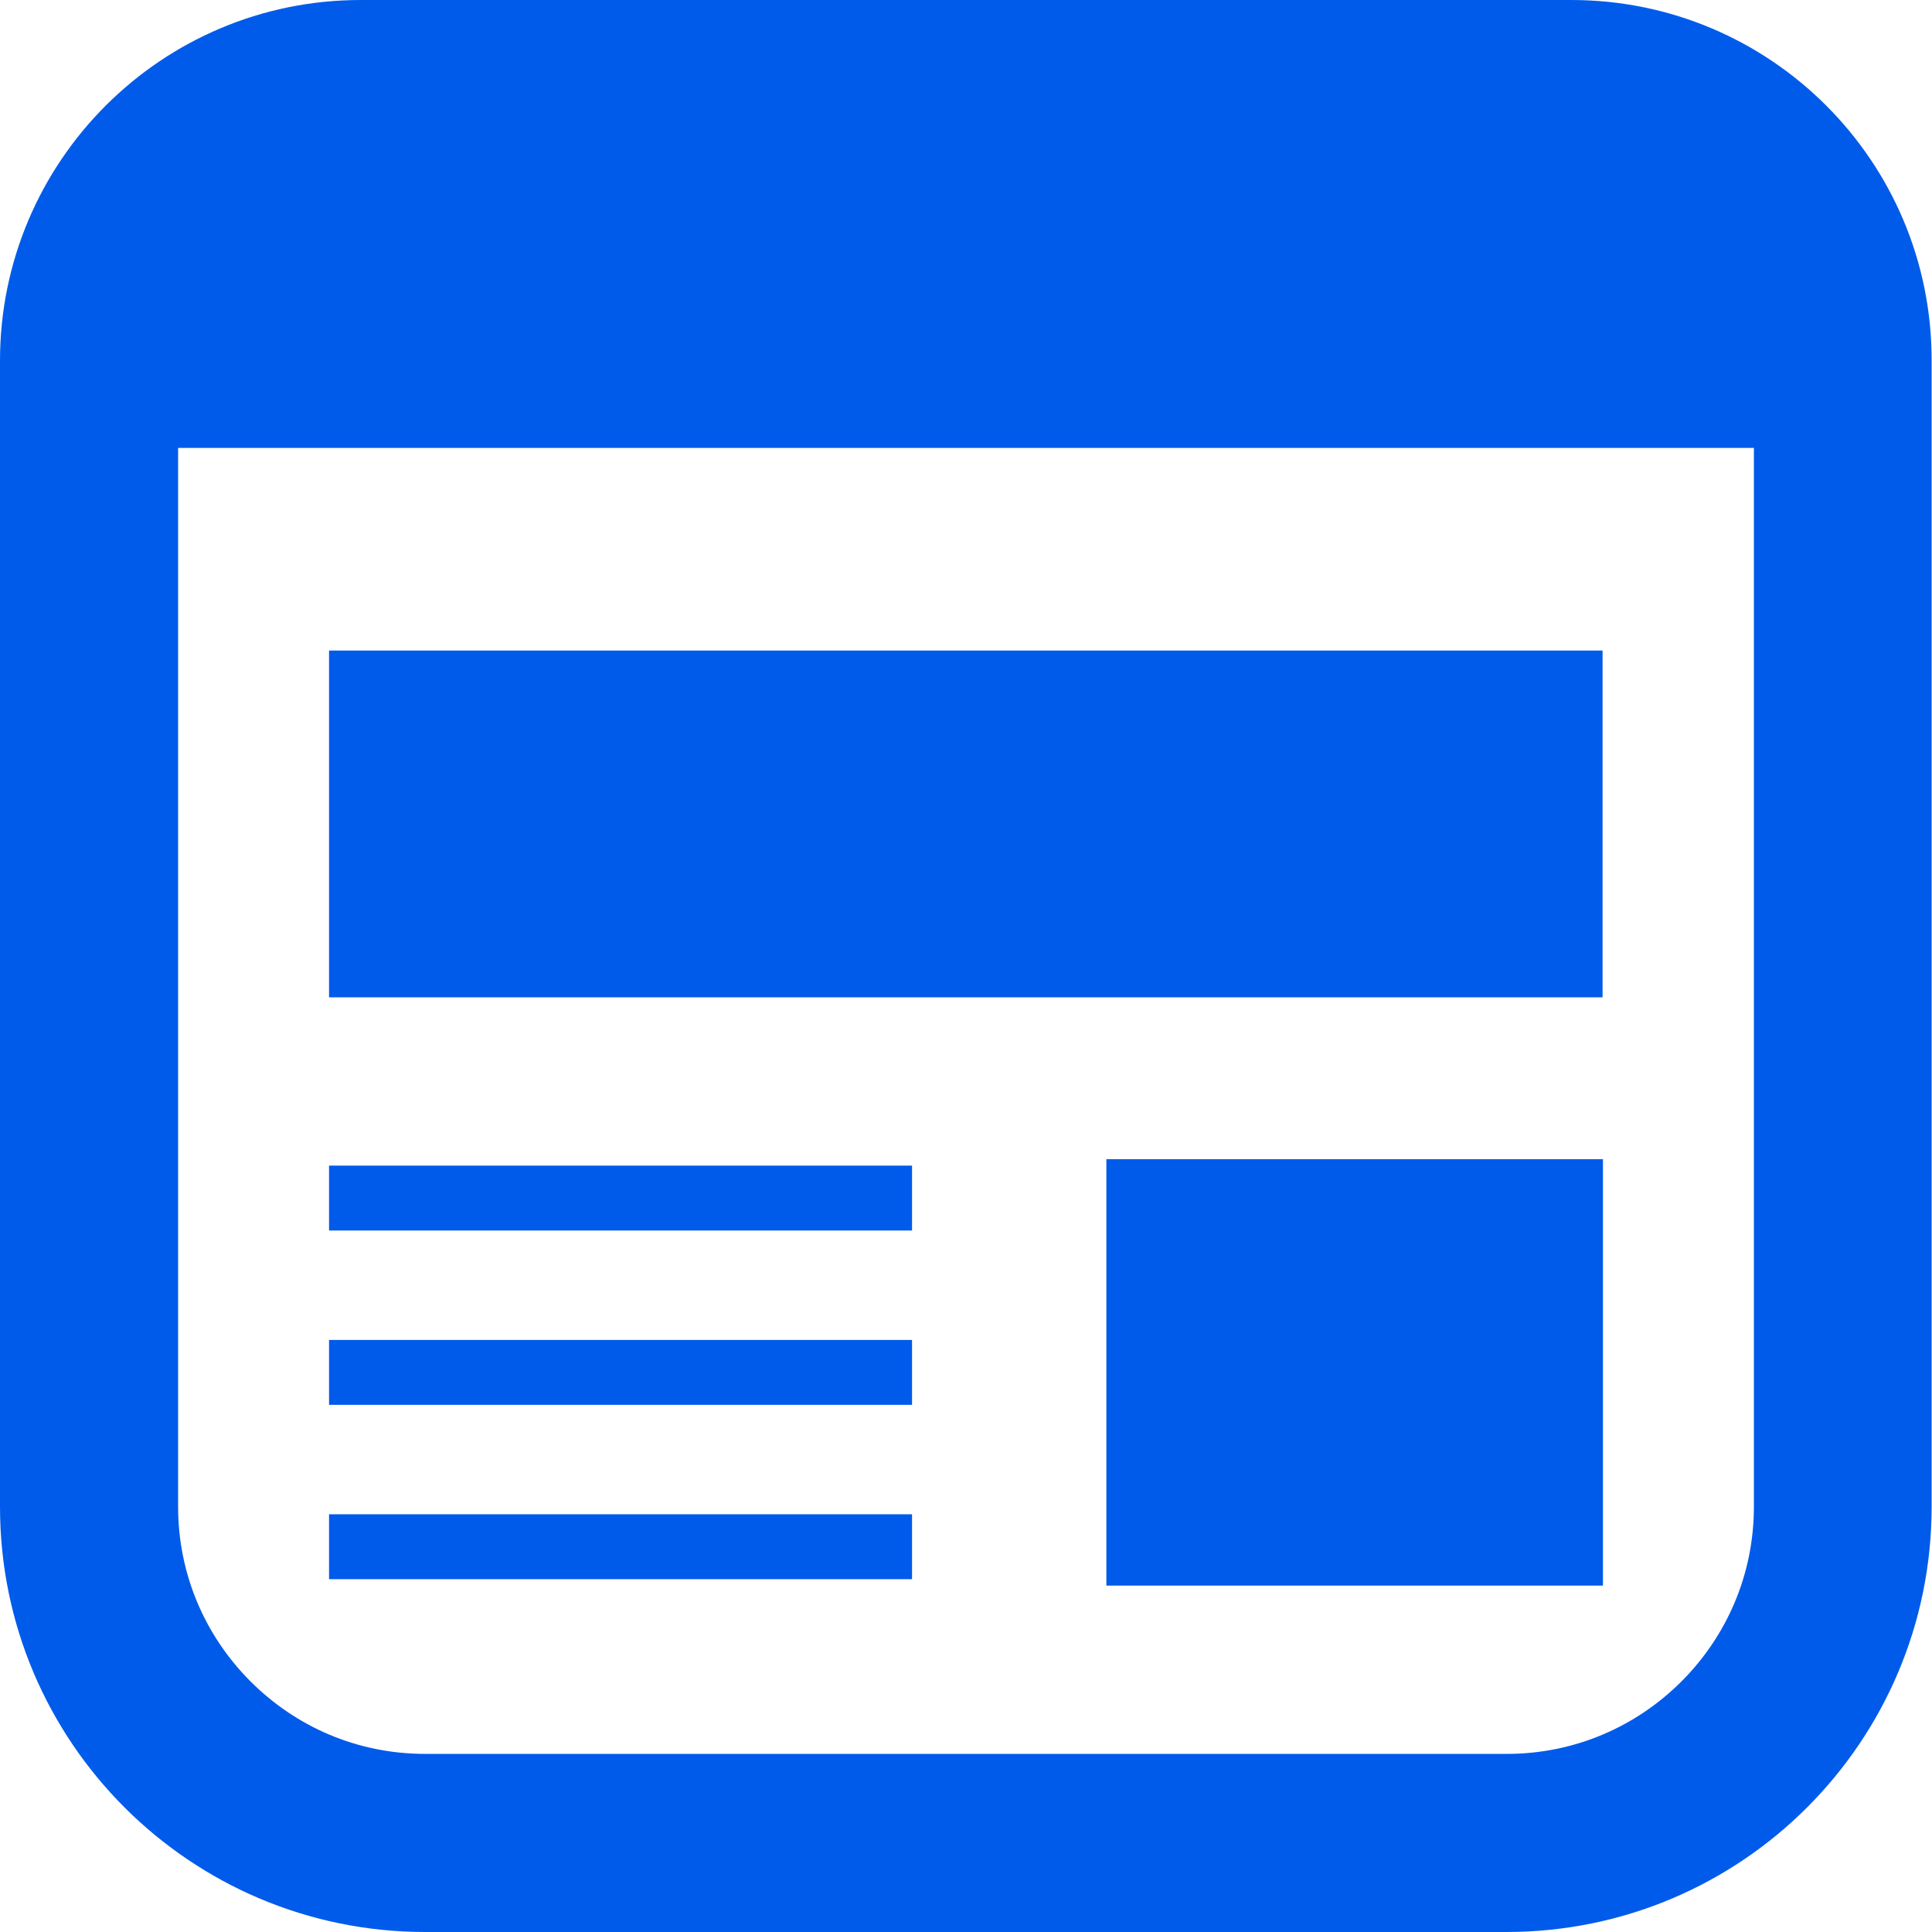
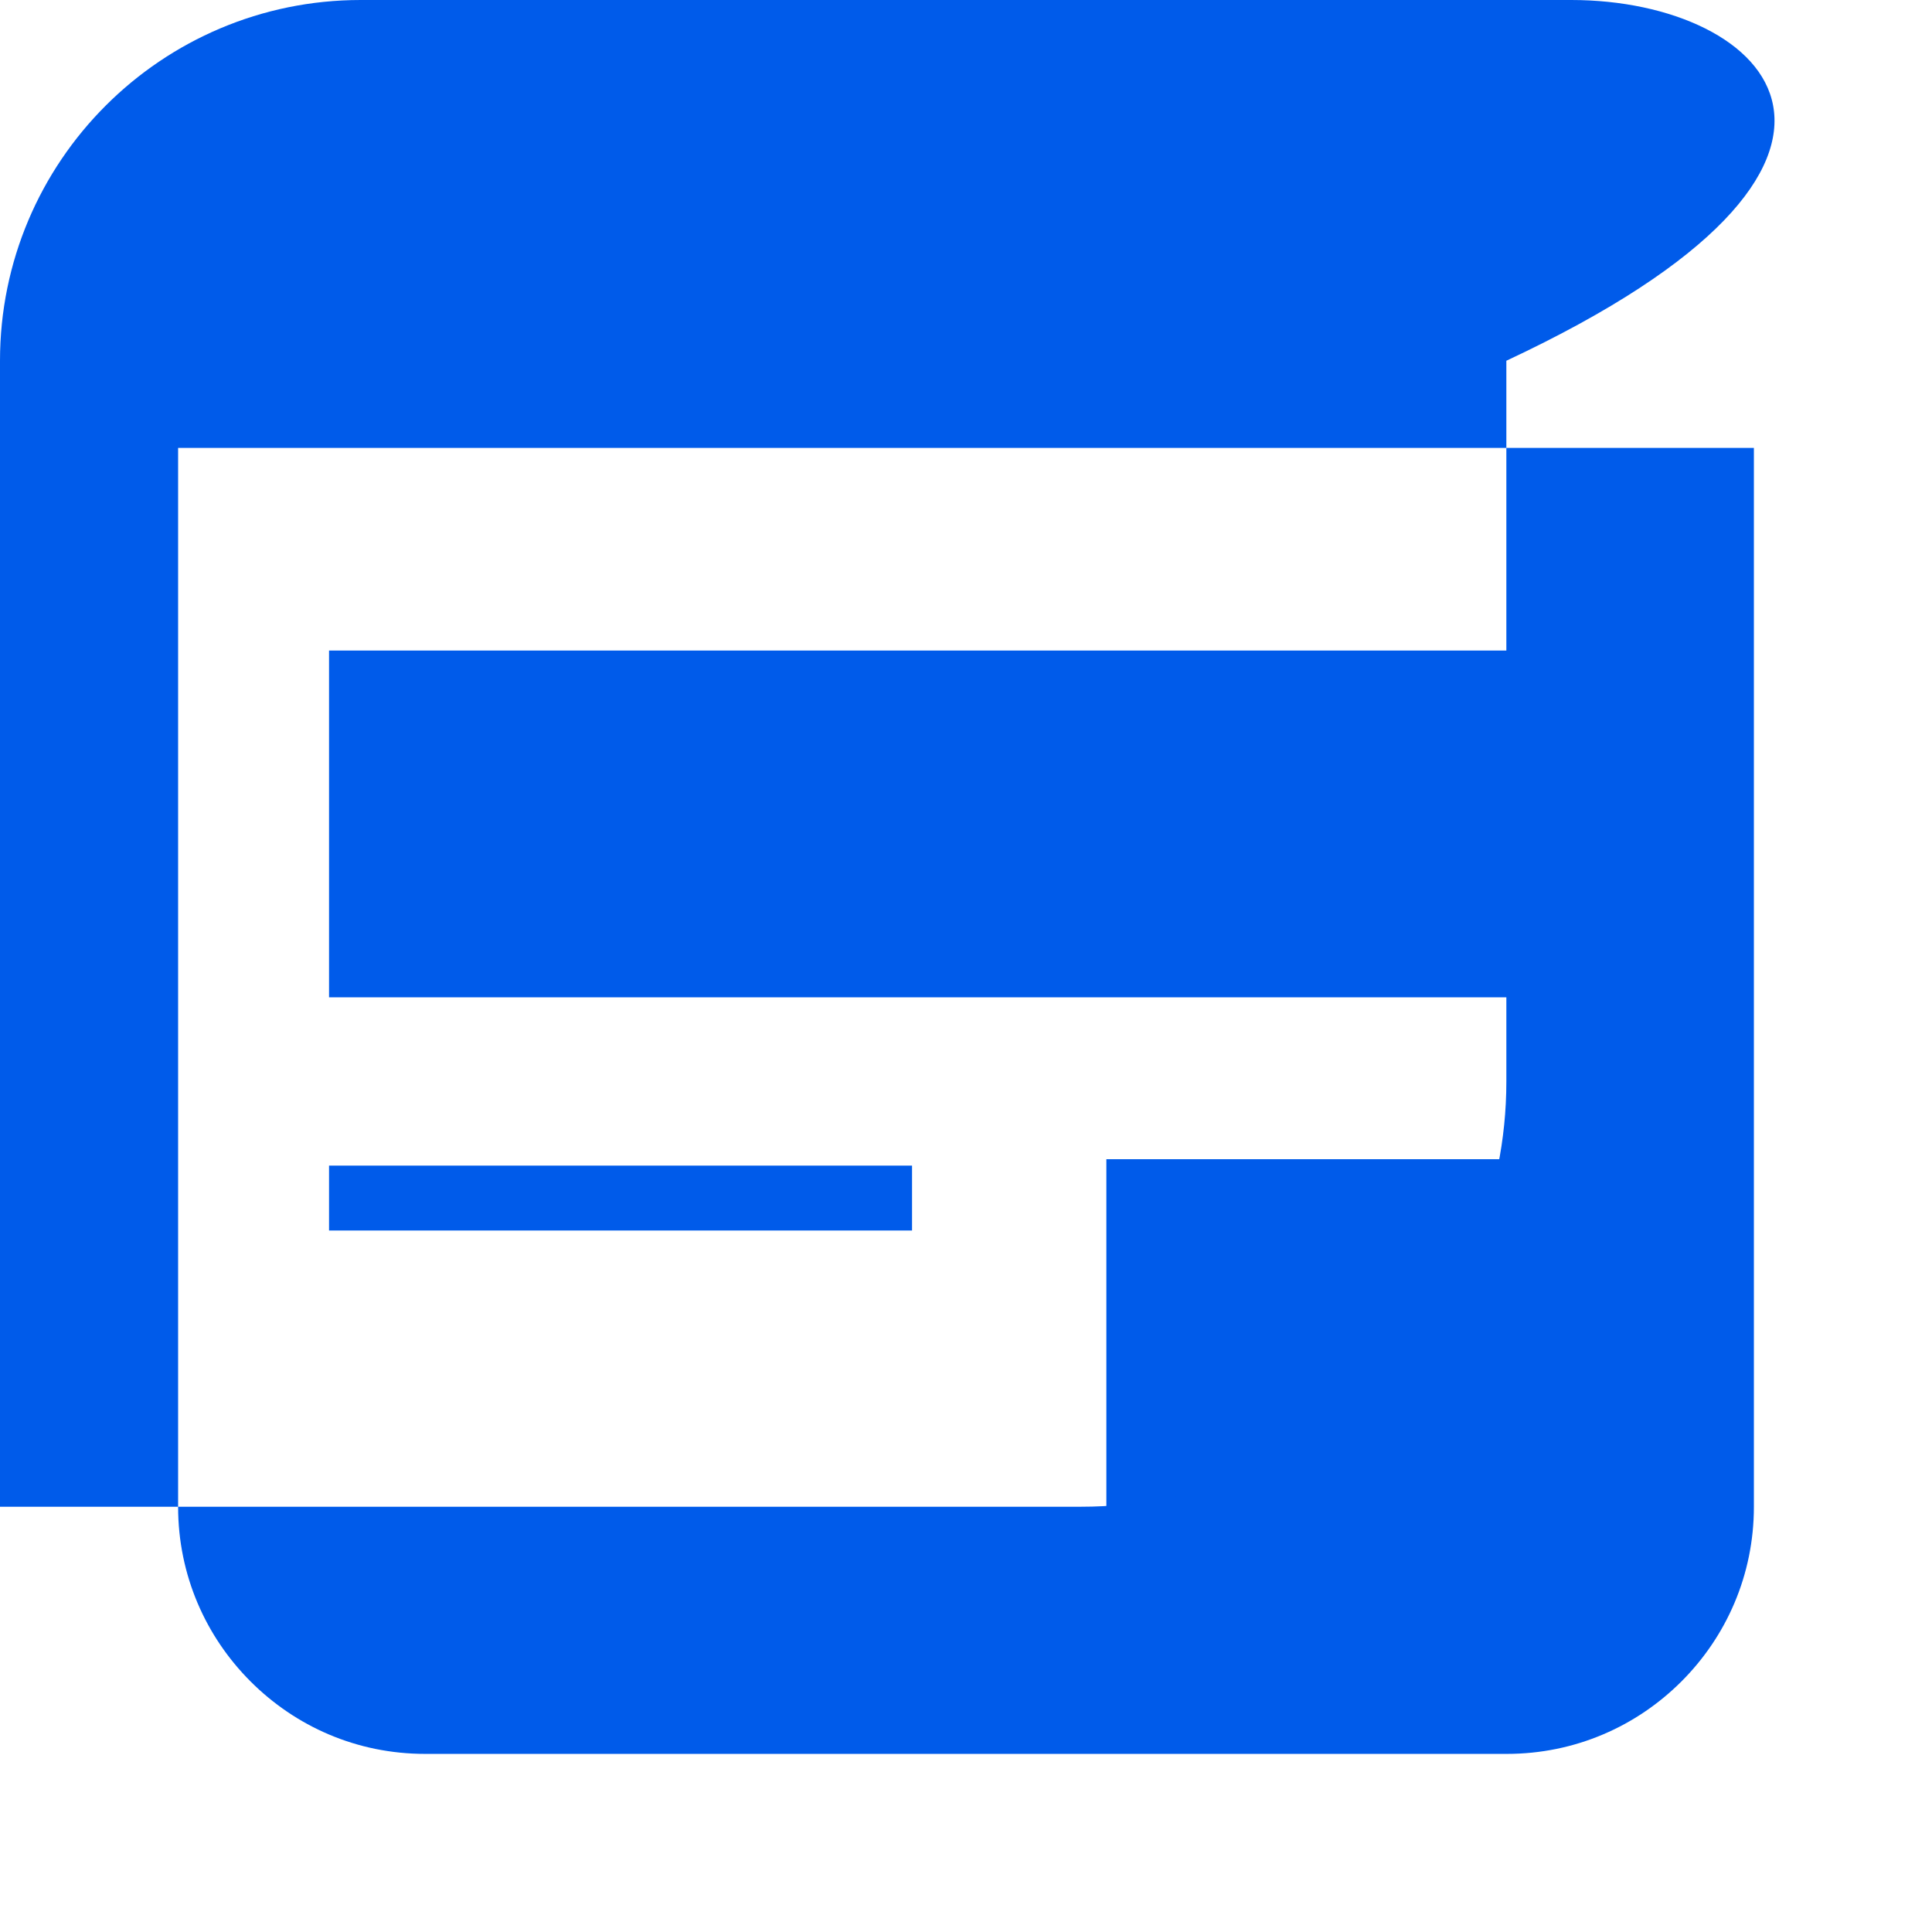
<svg xmlns="http://www.w3.org/2000/svg" id="_2" data-name="2" version="1.1" viewBox="0 0 512 512">
  <defs>
    <style>
      .cls-1 {
        fill: #005bea;
        stroke-width: 0px;
      }
    </style>
  </defs>
  <rect class="cls-1" x="87.2" y="172.4" width="337.5" height="91.9" />
  <rect class="cls-1" x="293.2" y="307.2" width="131.6" height="113" />
  <rect class="cls-1" x="87.2" y="308.9" width="154.5" height="17.2" />
  <rect class="cls-1" x="87.2" y="401.3" width="154.5" height="17.2" />
-   <rect class="cls-1" x="87.2" y="355.1" width="154.5" height="17.2" />
-   <path class="cls-1" d="M416.4,0H95.6C42.8,0,0,42.8,0,95.6v303.7c0,62.3,50.5,112.7,112.7,112.7h286.5c62.3,0,112.7-50.5,112.7-112.7V95.6C512,42.8,469.2,0,416.4,0ZM464.8,399.3c0,18.1-7.3,34.4-19.2,46.3-11.9,11.9-28.2,19.2-46.3,19.2H112.7c-18.2,0-34.4-7.3-46.3-19.2-11.9-11.9-19.2-28.2-19.2-46.3V118.7h417.6v280.6Z" />
+   <path class="cls-1" d="M416.4,0H95.6C42.8,0,0,42.8,0,95.6v303.7h286.5c62.3,0,112.7-50.5,112.7-112.7V95.6C512,42.8,469.2,0,416.4,0ZM464.8,399.3c0,18.1-7.3,34.4-19.2,46.3-11.9,11.9-28.2,19.2-46.3,19.2H112.7c-18.2,0-34.4-7.3-46.3-19.2-11.9-11.9-19.2-28.2-19.2-46.3V118.7h417.6v280.6Z" />
</svg>